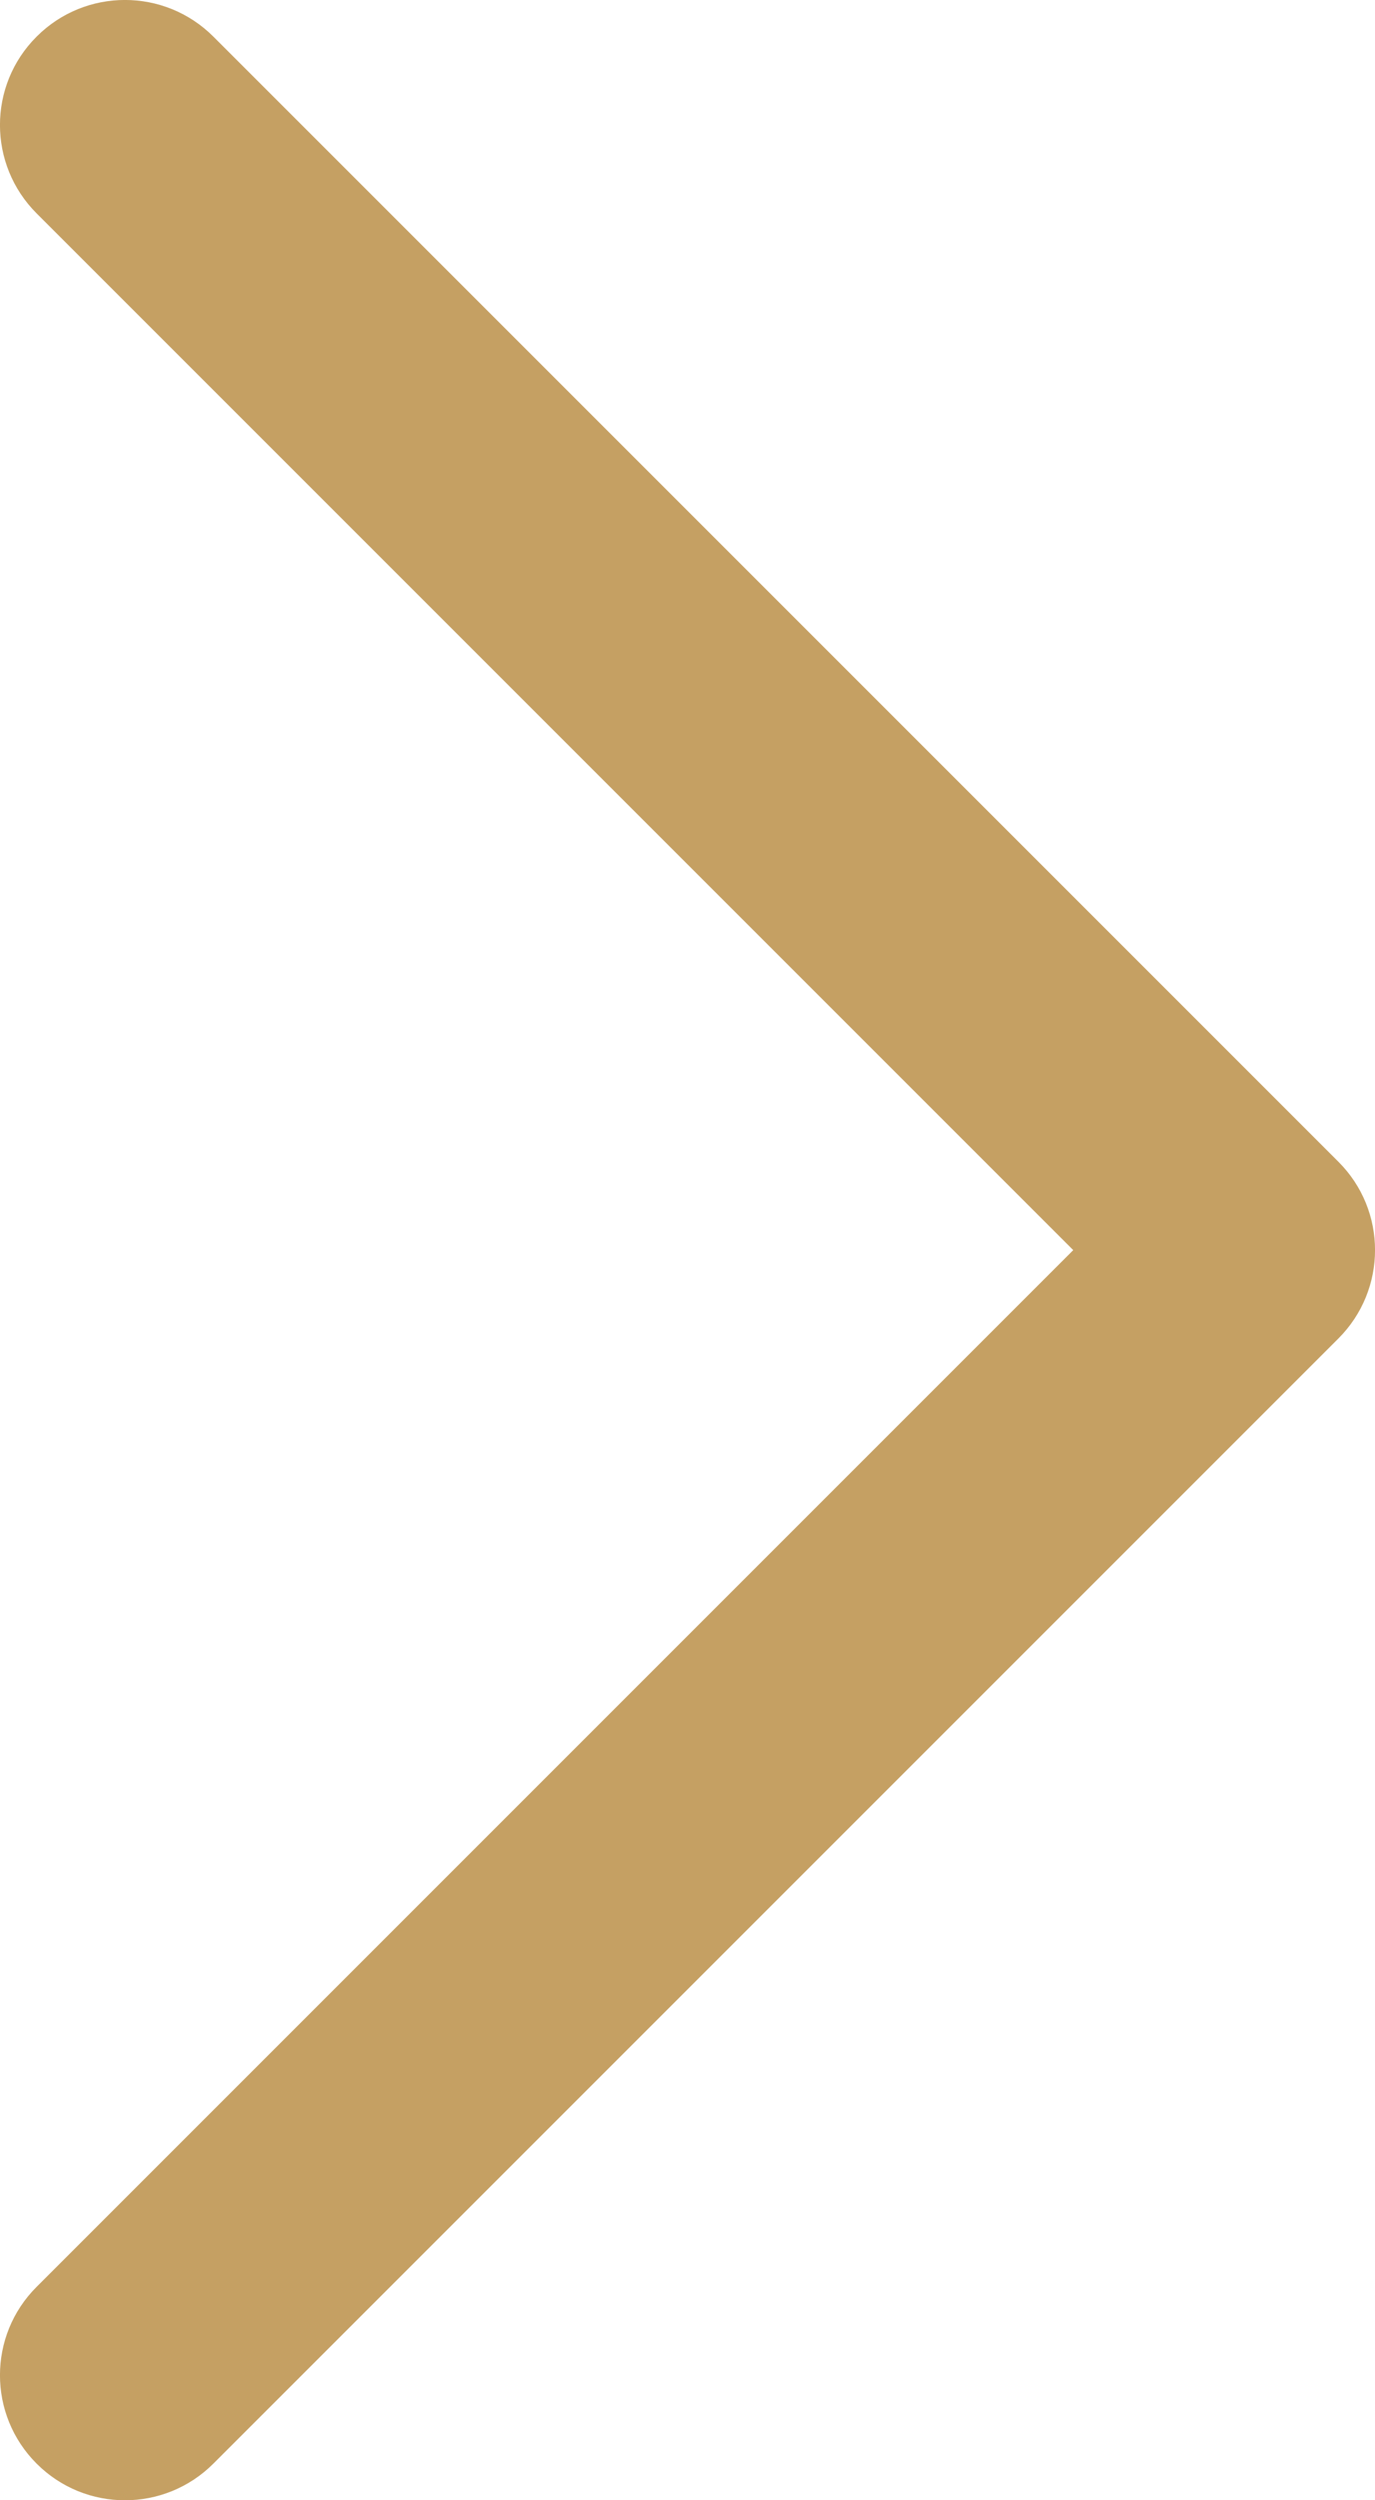
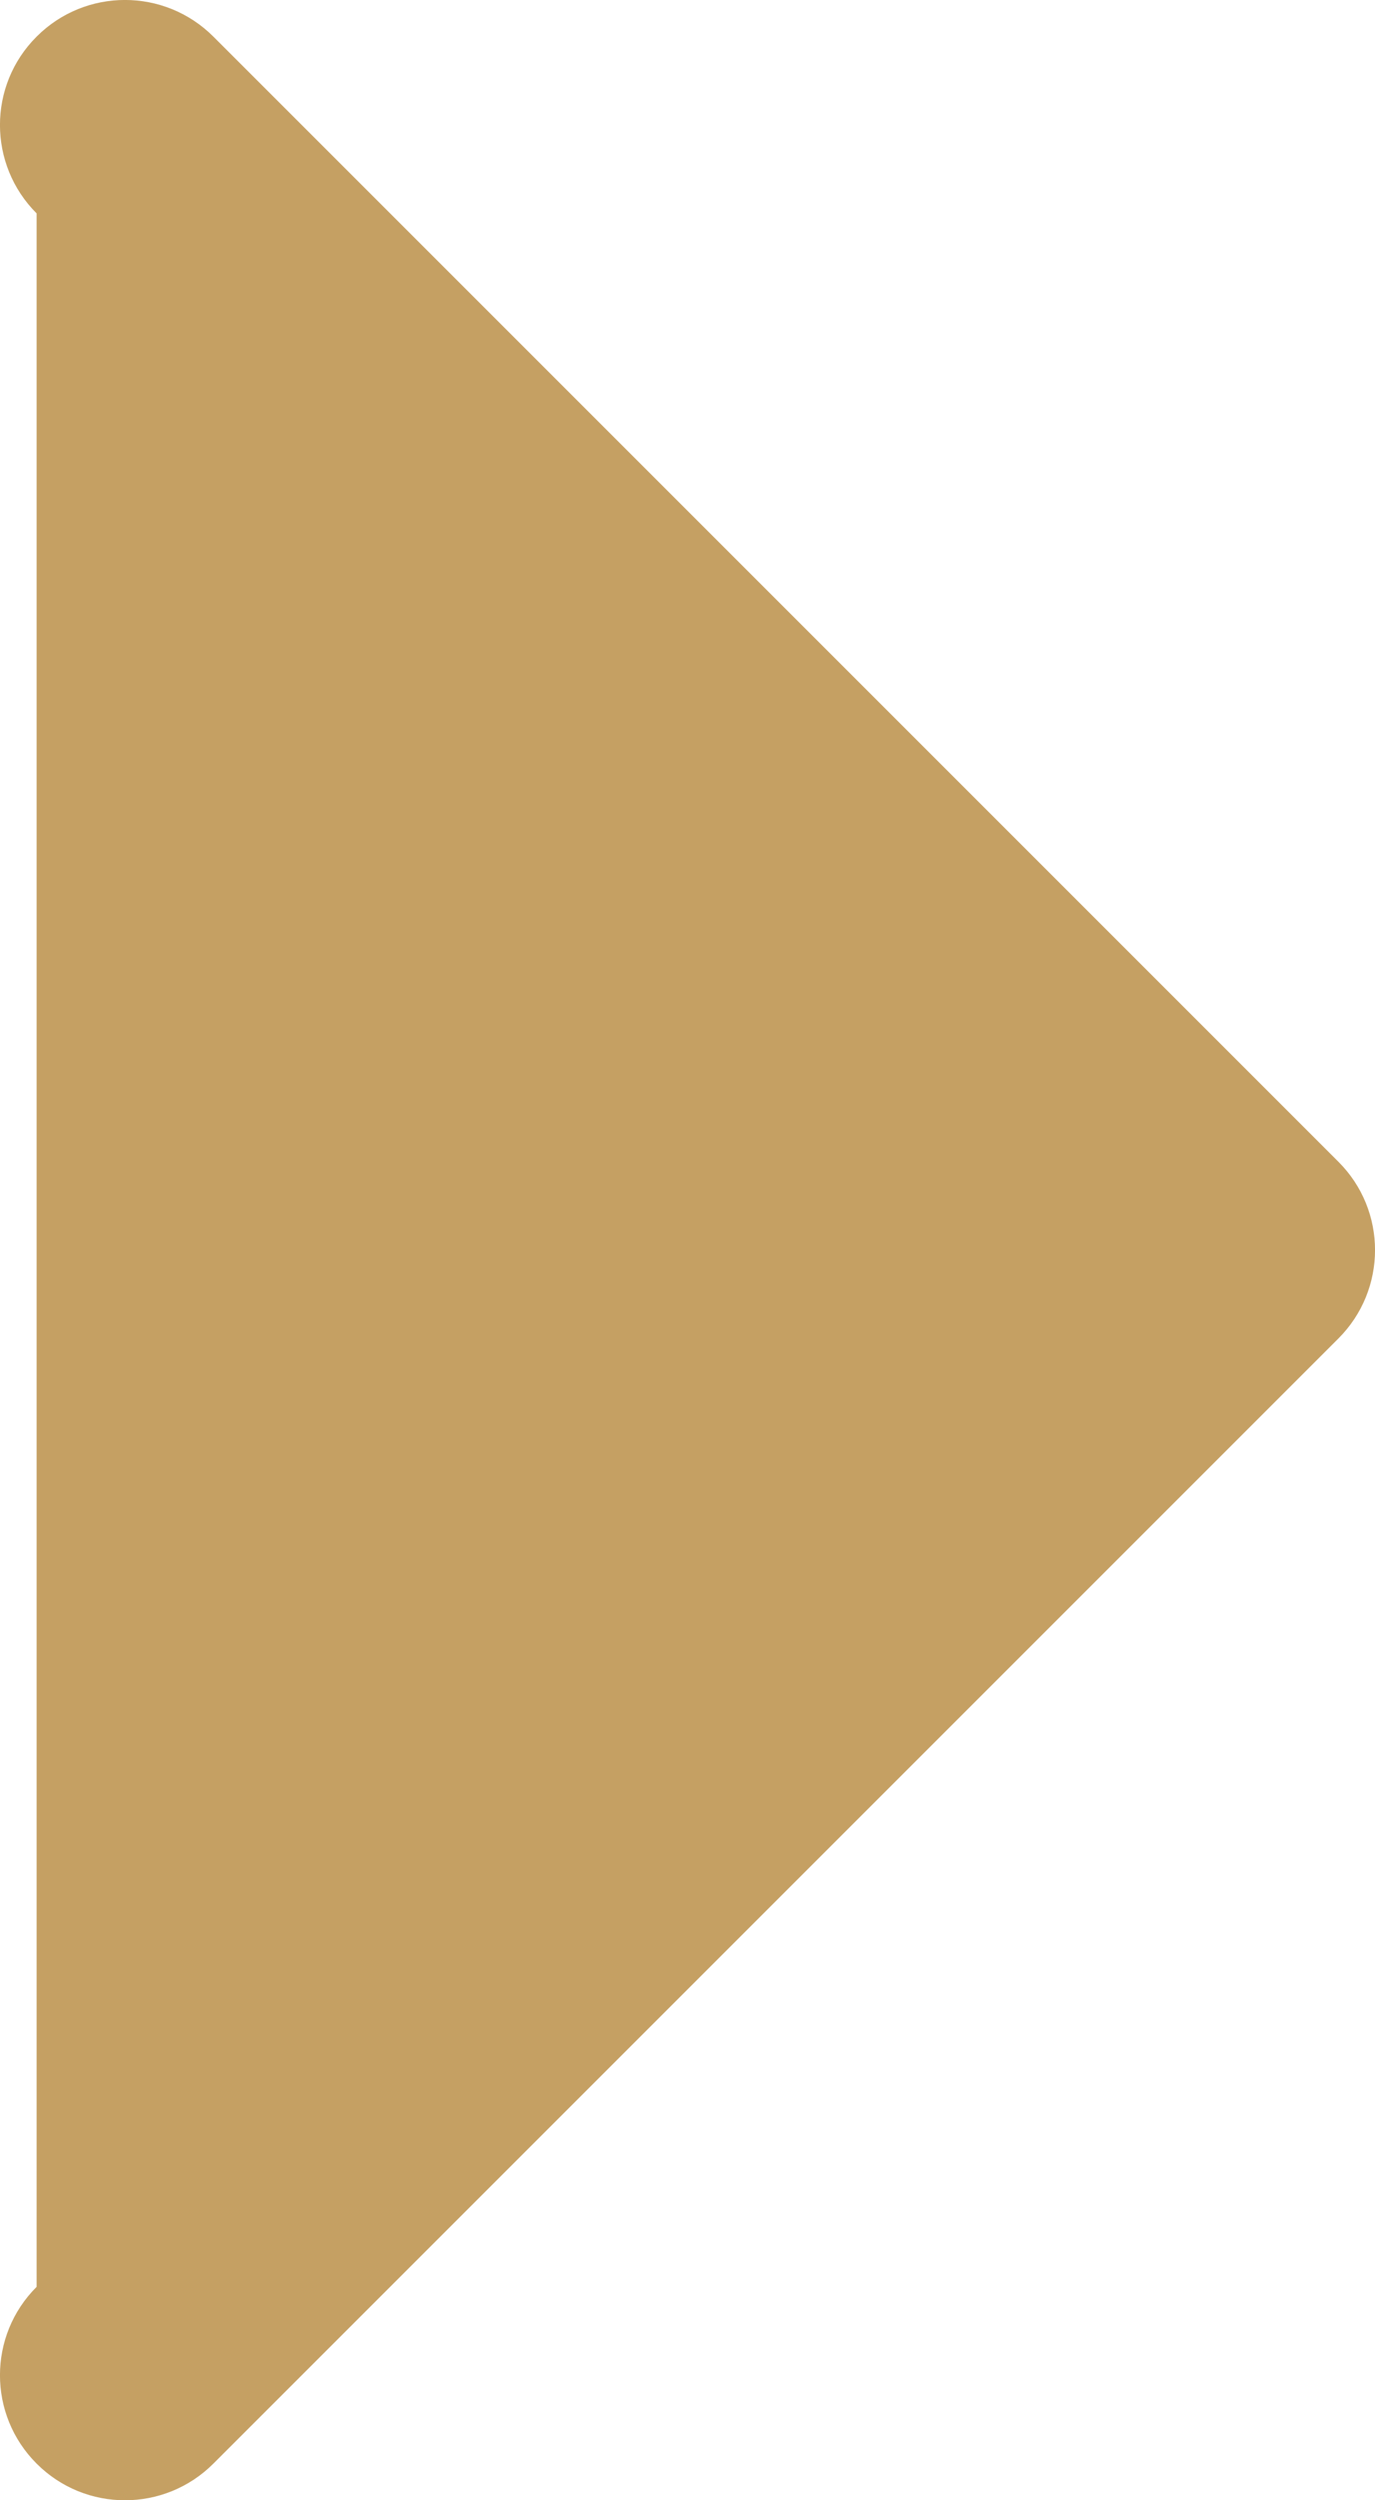
<svg xmlns="http://www.w3.org/2000/svg" fill="none" height="100%" overflow="visible" preserveAspectRatio="none" style="display: block;" viewBox="0 0 11 20" width="100%">
-   <path d="M0.293 0.293C0.683 -0.098 1.316 -0.098 1.707 0.293L10.707 9.293C11.098 9.683 11.098 10.316 10.707 10.707L1.707 19.707C1.316 20.098 0.683 20.098 0.293 19.707C-0.098 19.316 -0.098 18.683 0.293 18.293L8.586 10L0.293 1.707C-0.098 1.316 -0.098 0.683 0.293 0.293Z" fill="#C5A063" id="Vector (Stroke)" />
+   <path d="M0.293 0.293C0.683 -0.098 1.316 -0.098 1.707 0.293L10.707 9.293C11.098 9.683 11.098 10.316 10.707 10.707L1.707 19.707C1.316 20.098 0.683 20.098 0.293 19.707C-0.098 19.316 -0.098 18.683 0.293 18.293L0.293 1.707C-0.098 1.316 -0.098 0.683 0.293 0.293Z" fill="#C5A063" id="Vector (Stroke)" />
</svg>